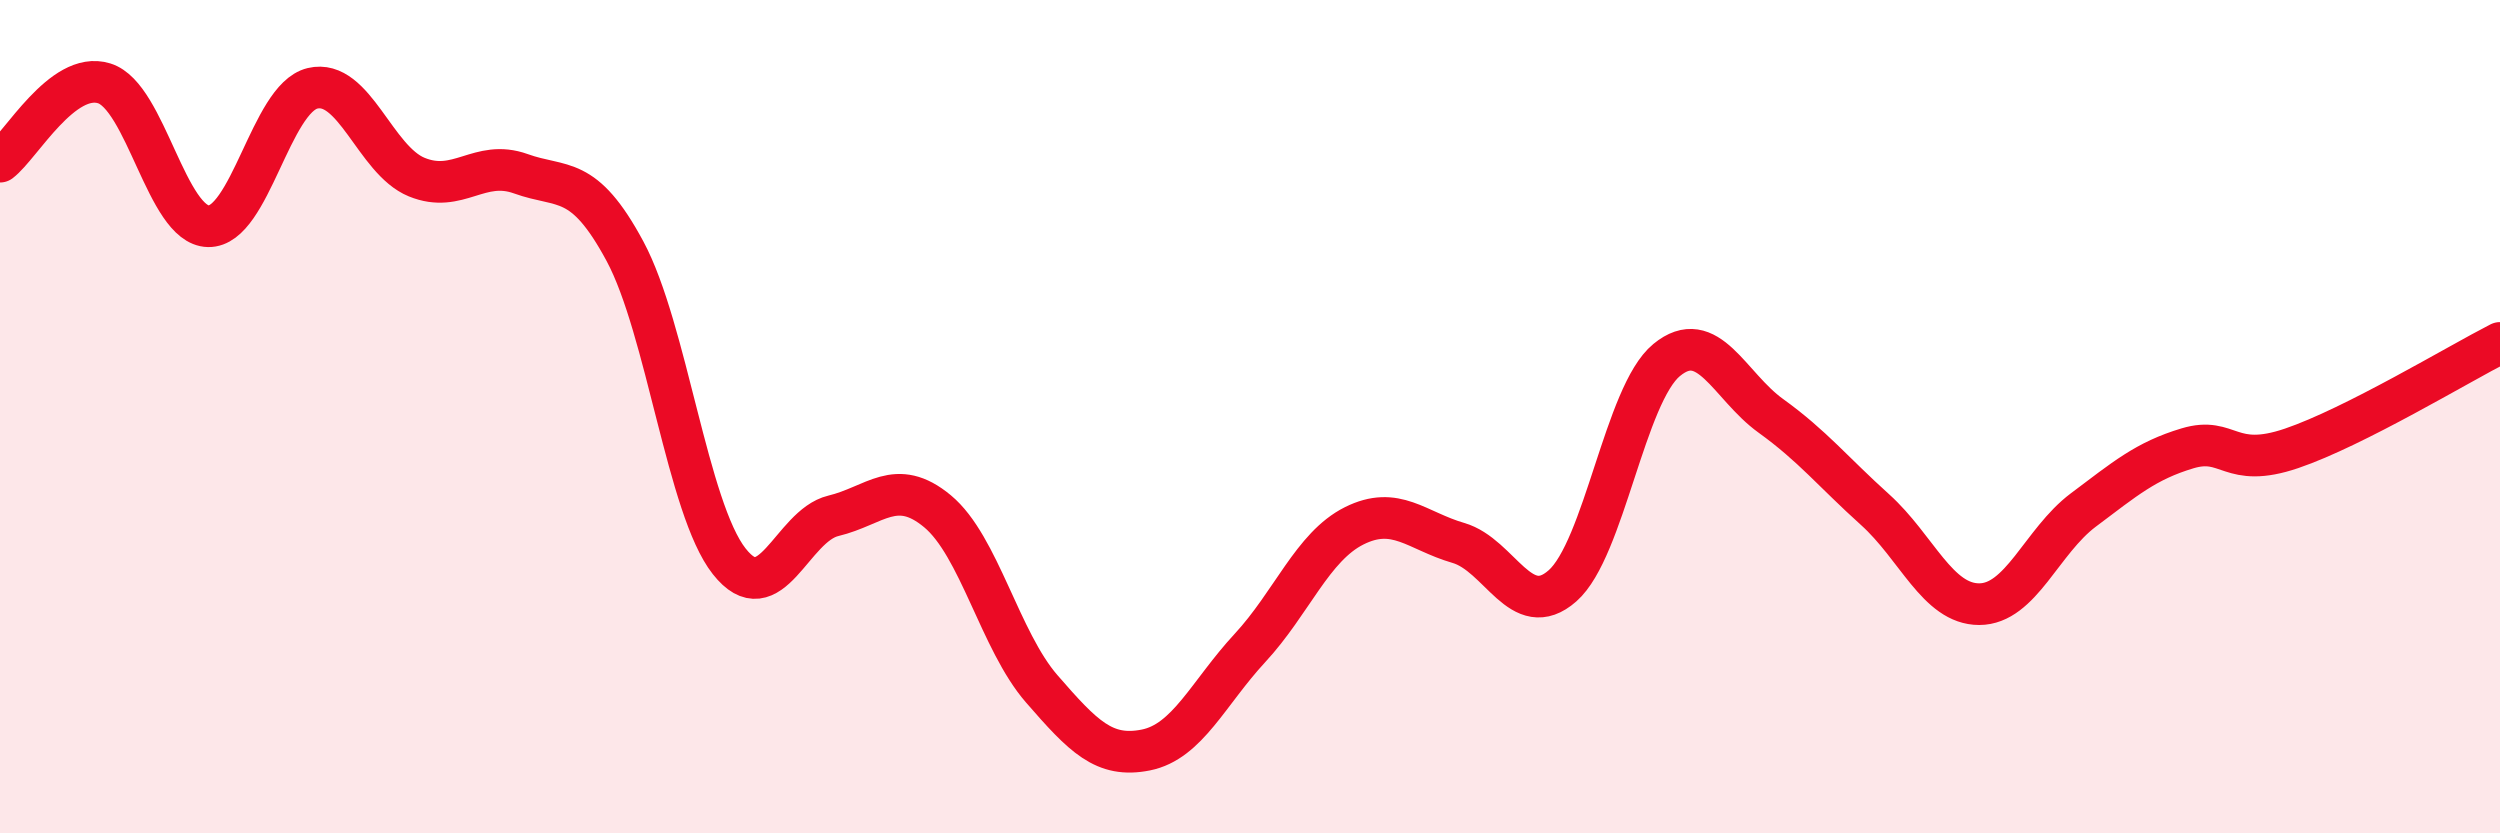
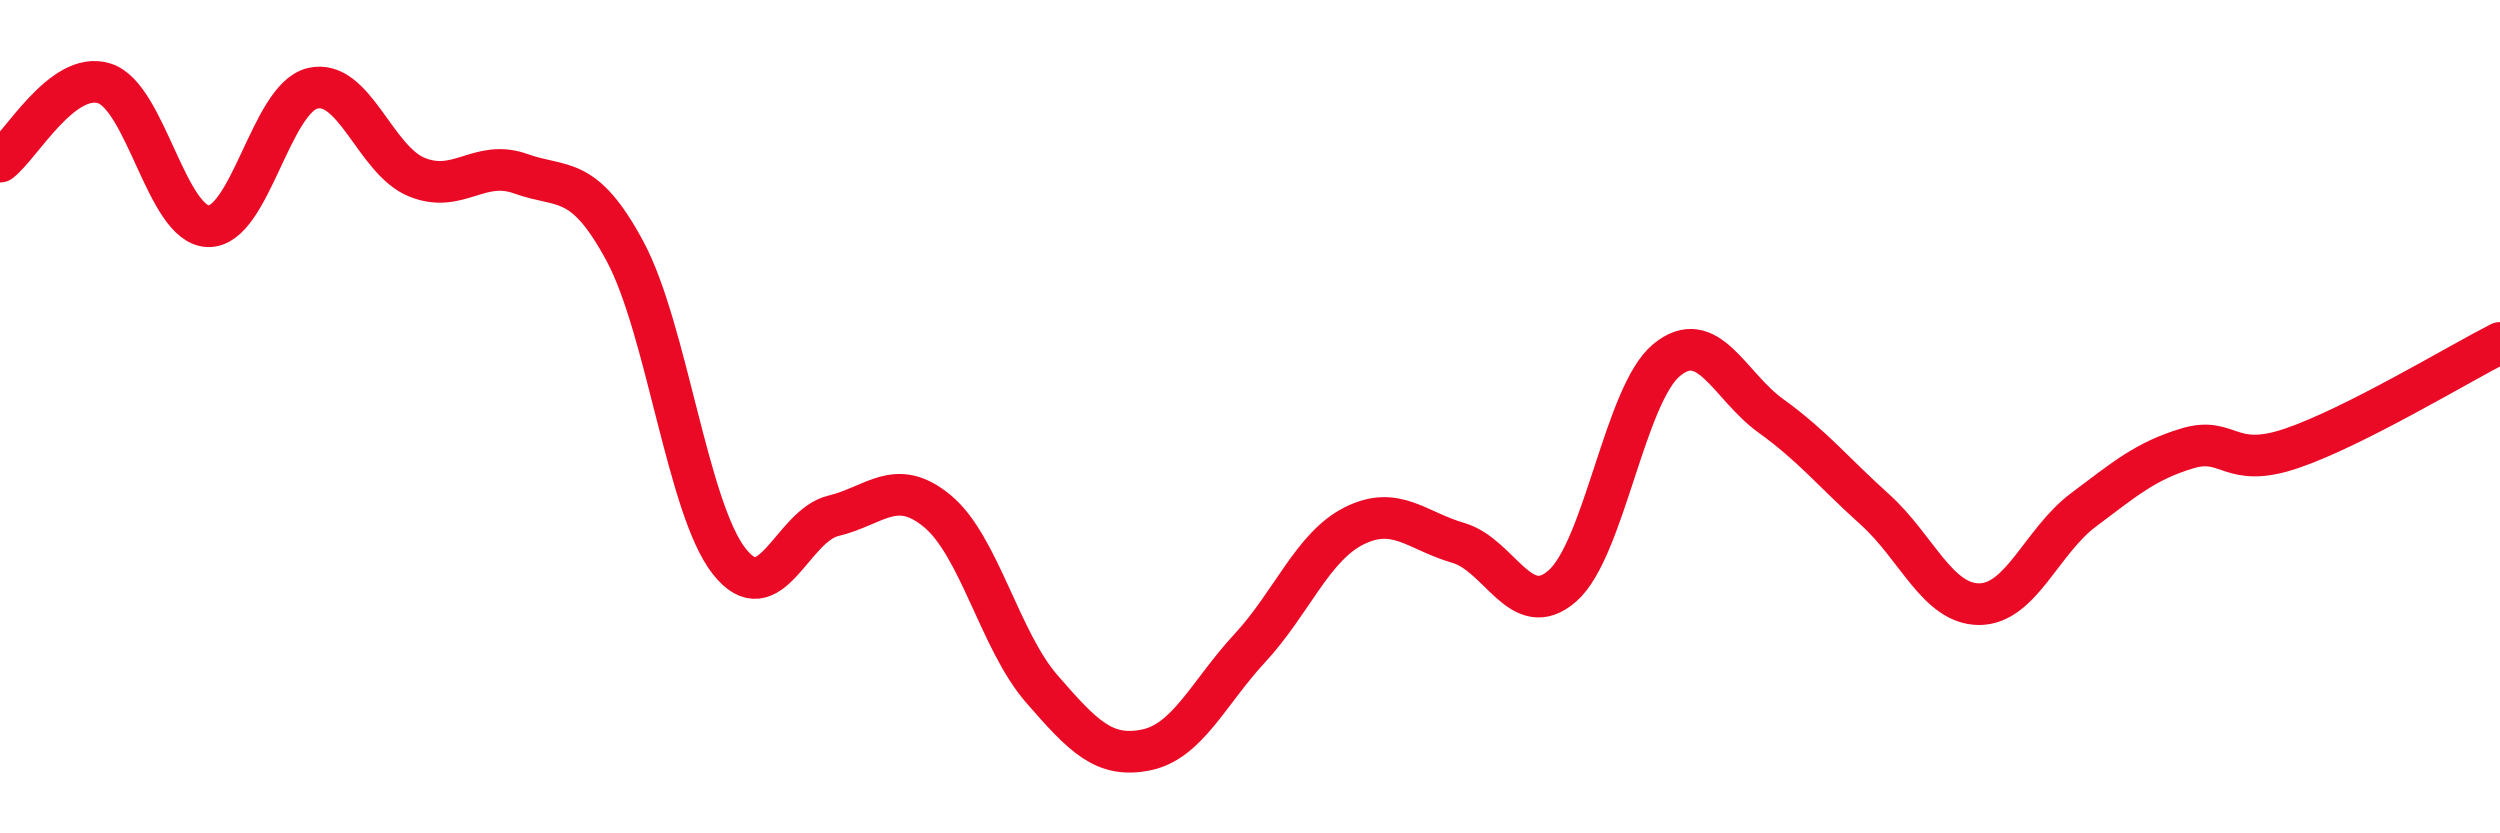
<svg xmlns="http://www.w3.org/2000/svg" width="60" height="20" viewBox="0 0 60 20">
-   <path d="M 0,3.88 C 0.5,3.5 1.5,1.69 2.5,2 C 3.5,2.31 4,5.41 5,5.43 C 6,5.45 6.5,2.36 7.5,2.12 C 8.5,1.88 9,3.84 10,4.25 C 11,4.66 11.5,3.81 12.5,4.17 C 13.5,4.53 14,4.17 15,6.03 C 16,7.89 16.5,12.2 17.5,13.47 C 18.5,14.74 19,12.62 20,12.38 C 21,12.14 21.5,11.44 22.5,12.27 C 23.5,13.1 24,15.38 25,16.53 C 26,17.68 26.5,18.2 27.5,18 C 28.5,17.8 29,16.63 30,15.55 C 31,14.47 31.5,13.12 32.5,12.62 C 33.5,12.12 34,12.74 35,13.03 C 36,13.32 36.5,14.94 37.5,14.06 C 38.5,13.18 39,9.46 40,8.64 C 41,7.82 41.5,9.26 42.5,9.98 C 43.5,10.7 44,11.33 45,12.23 C 46,13.13 46.5,14.5 47.5,14.5 C 48.5,14.5 49,12.99 50,12.24 C 51,11.49 51.5,11.06 52.5,10.76 C 53.5,10.46 53.5,11.27 55,10.76 C 56.5,10.25 59,8.74 60,8.23L60 20L0 20Z" fill="#EB0A25" opacity="0.1" stroke-linecap="round" stroke-linejoin="round" />
  <path d="M 0,3.88 C 0.5,3.5 1.5,1.69 2.5,2 C 3.5,2.31 4,5.41 5,5.43 C 6,5.45 6.5,2.36 7.5,2.12 C 8.5,1.88 9,3.84 10,4.25 C 11,4.66 11.5,3.81 12.5,4.17 C 13.5,4.53 14,4.17 15,6.03 C 16,7.89 16.5,12.2 17.5,13.47 C 18.5,14.74 19,12.62 20,12.38 C 21,12.14 21.5,11.44 22.5,12.27 C 23.5,13.1 24,15.38 25,16.53 C 26,17.68 26.5,18.2 27.5,18 C 28.5,17.8 29,16.63 30,15.55 C 31,14.47 31.5,13.12 32.5,12.62 C 33.5,12.12 34,12.74 35,13.03 C 36,13.32 36.5,14.94 37.5,14.06 C 38.5,13.18 39,9.46 40,8.64 C 41,7.82 41.5,9.26 42.5,9.98 C 43.5,10.7 44,11.33 45,12.23 C 46,13.13 46.5,14.5 47.5,14.5 C 48.5,14.5 49,12.99 50,12.24 C 51,11.49 51.5,11.06 52.5,10.76 C 53.5,10.46 53.5,11.27 55,10.76 C 56.5,10.25 59,8.74 60,8.23" stroke="#EB0A25" stroke-width="1" fill="none" stroke-linecap="round" stroke-linejoin="round" />
</svg>